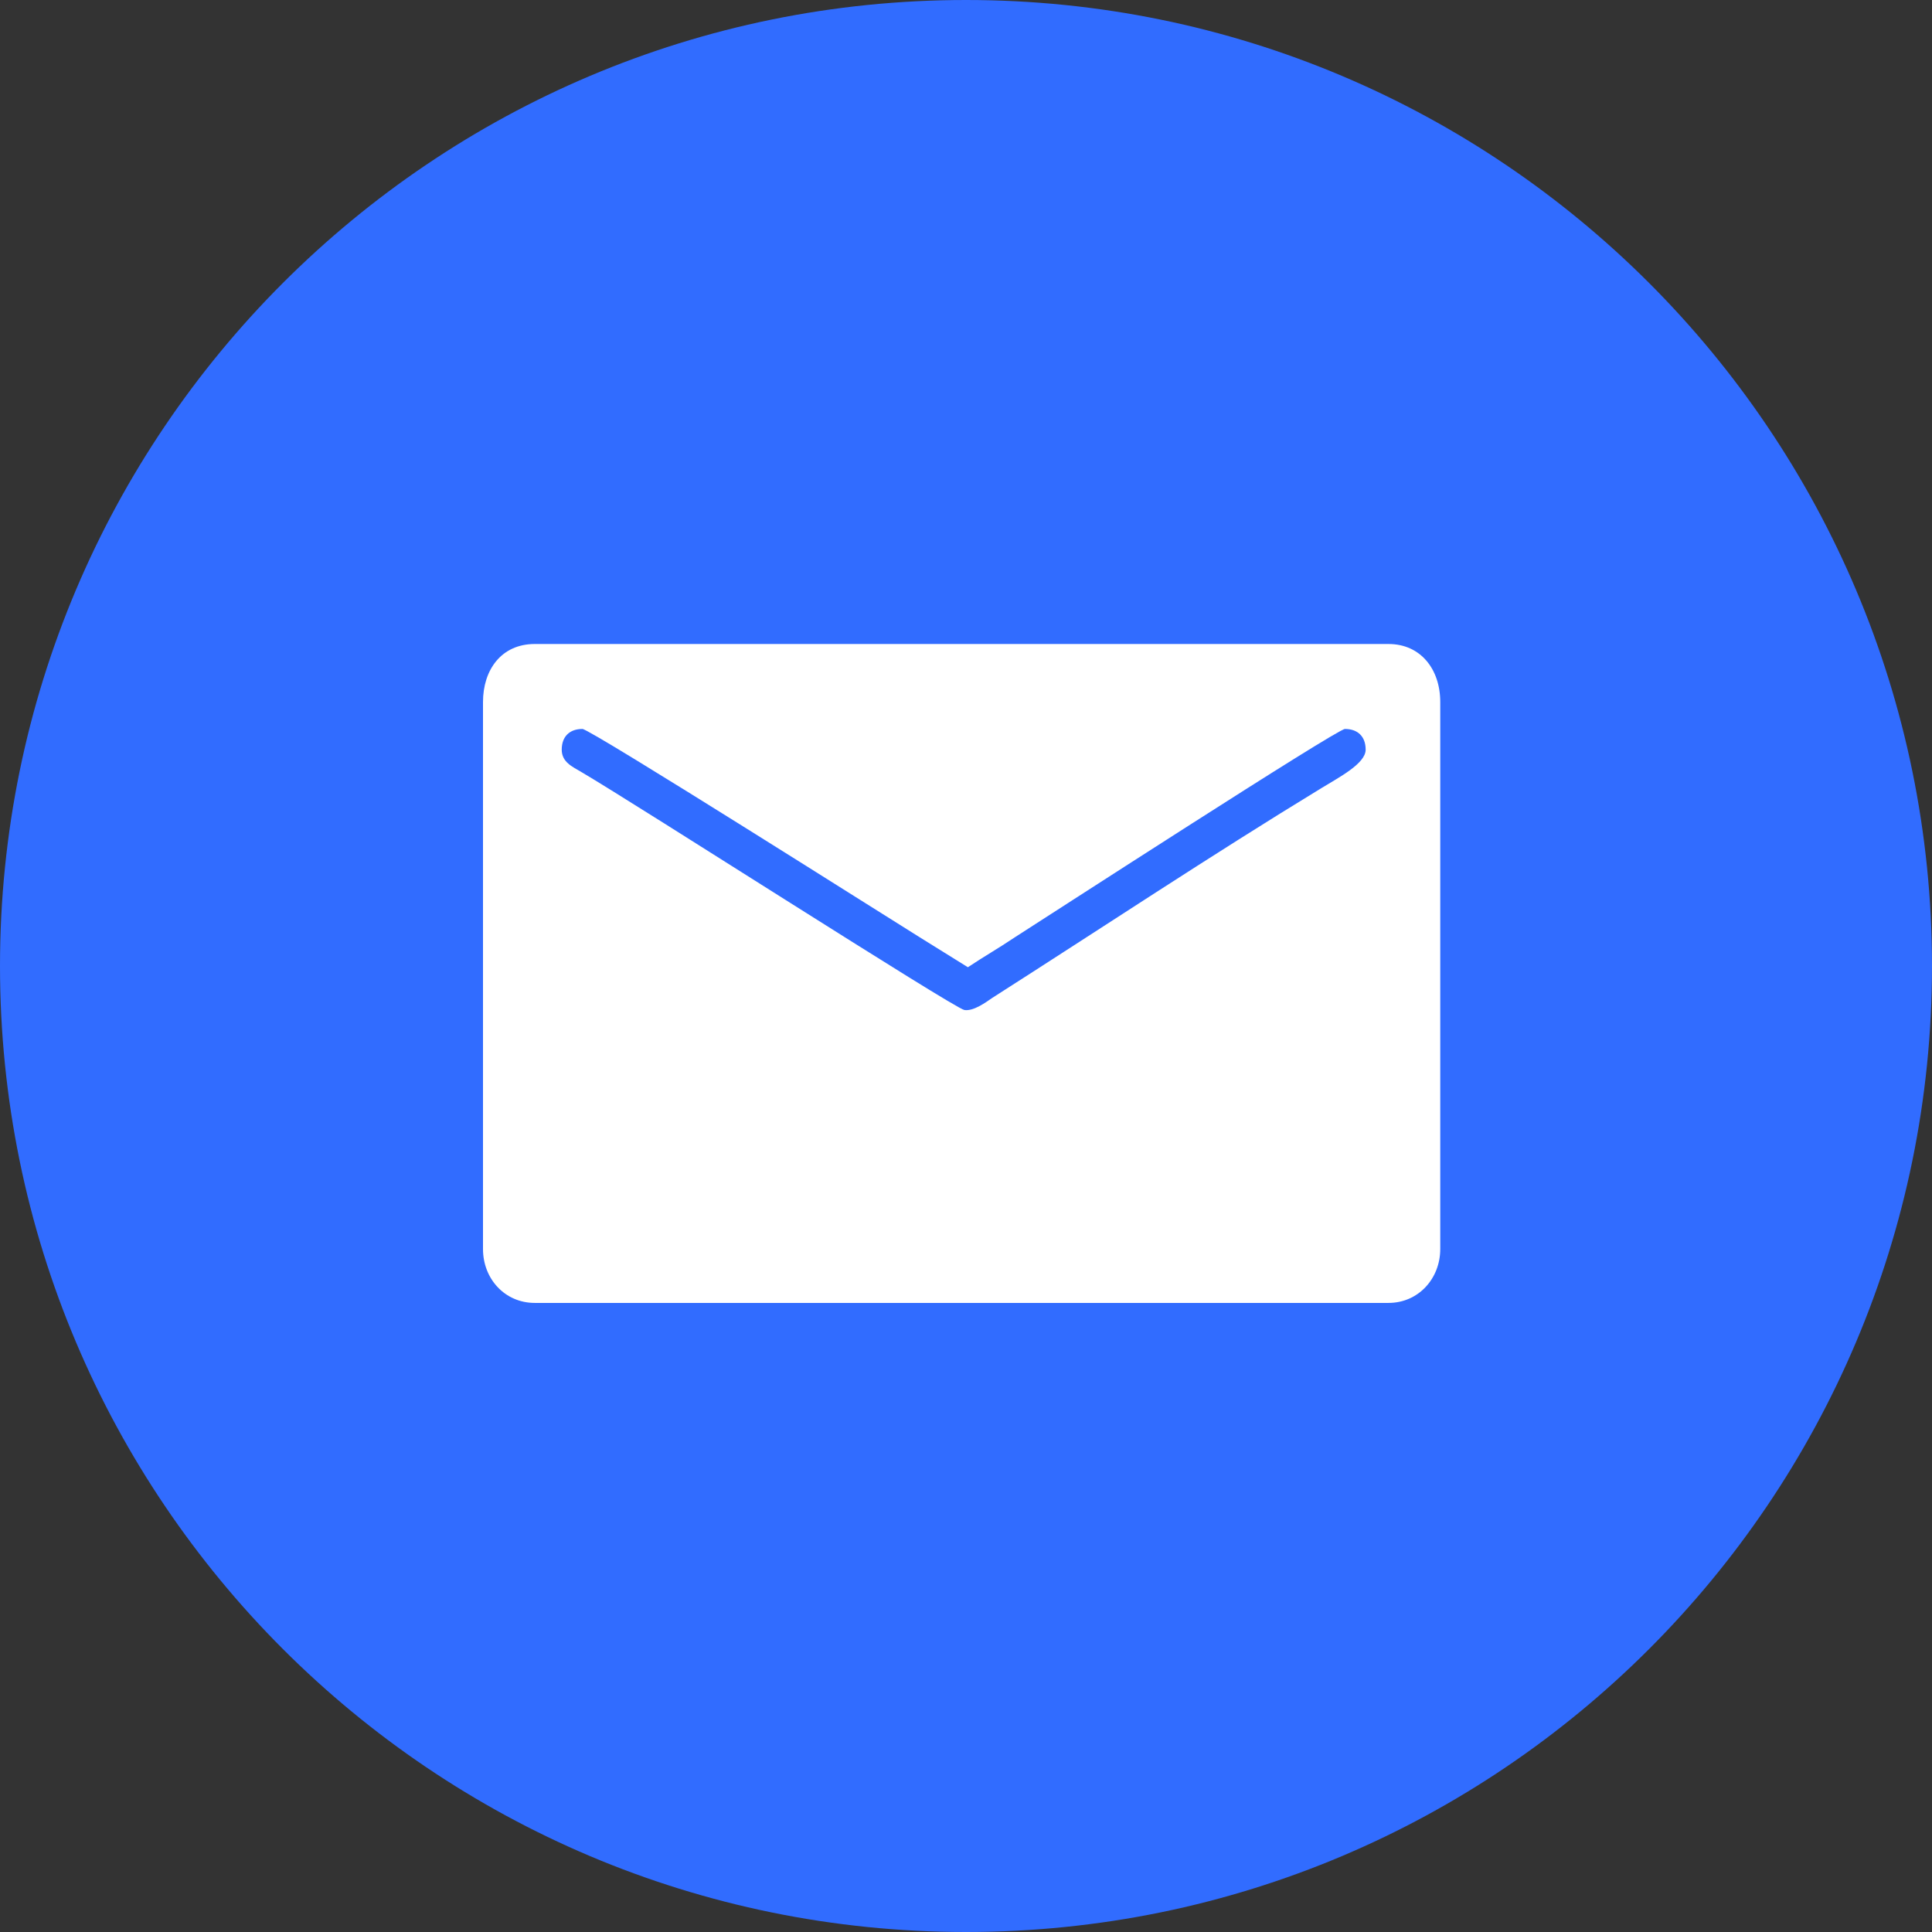
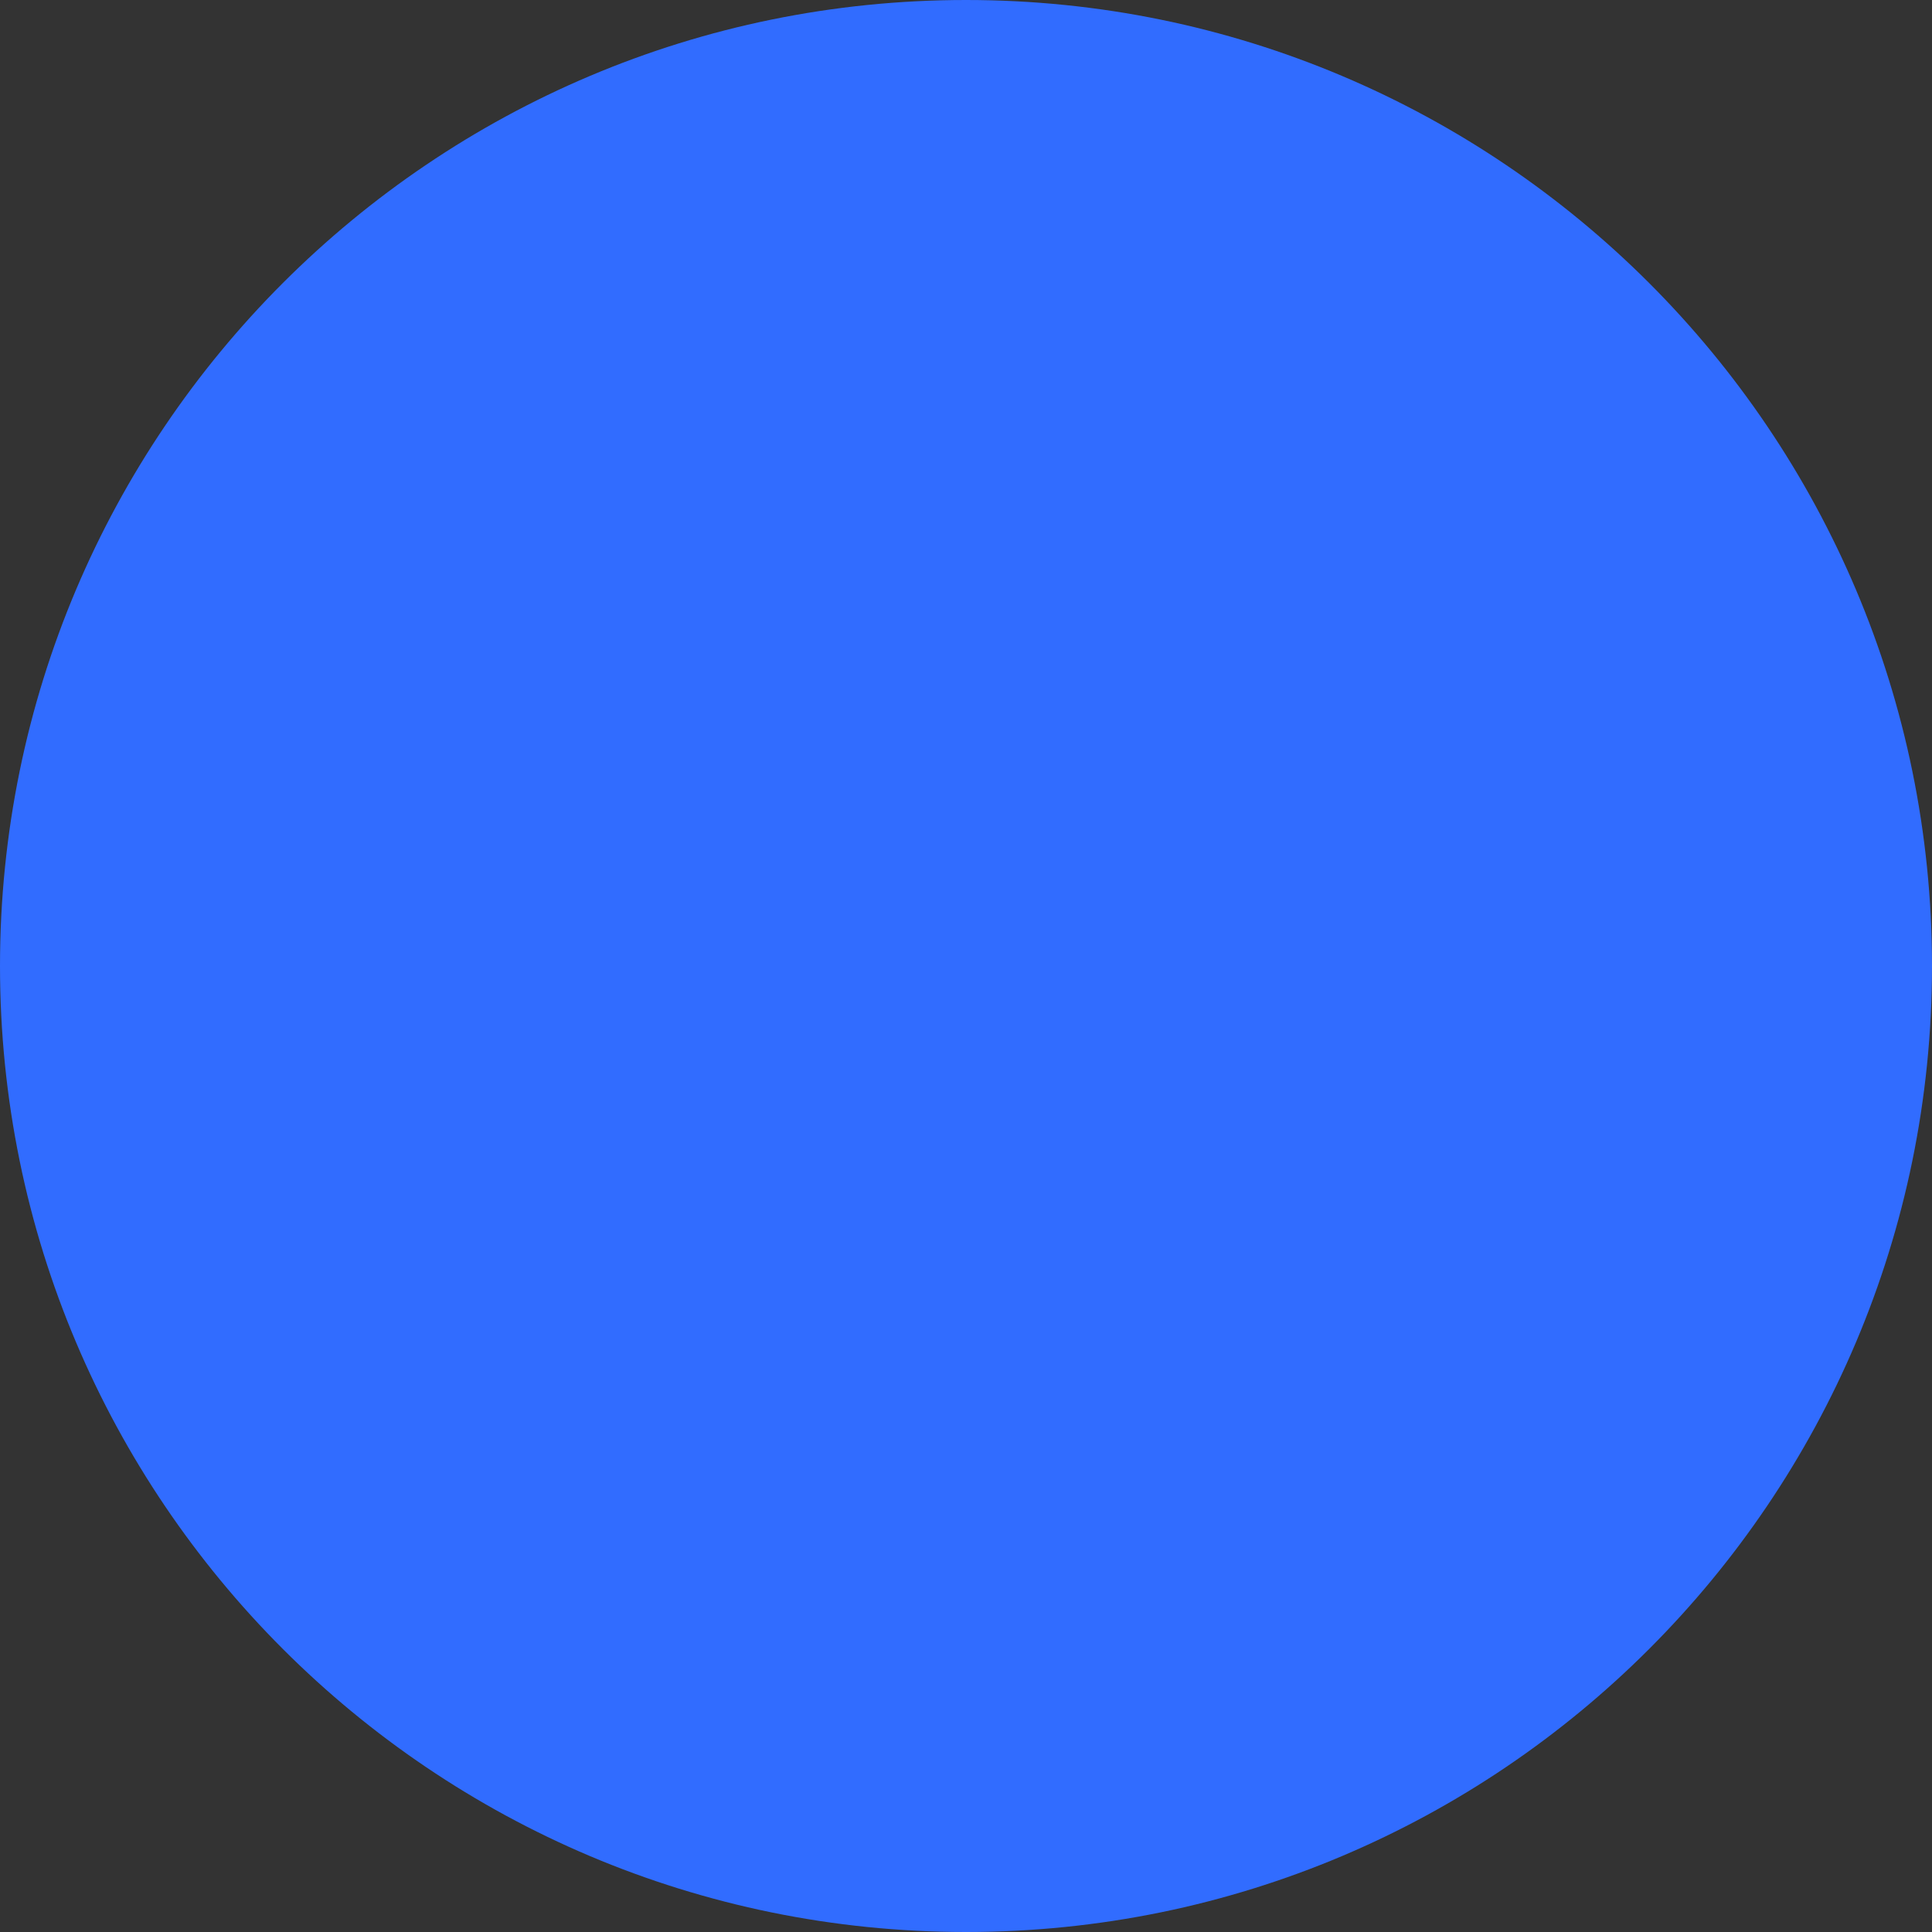
<svg xmlns="http://www.w3.org/2000/svg" width="36px" height="36px" viewBox="0 0 36 36" version="1.1">
  <rect x="0" y="0" width="36" height="36" fill="#333333" stroke="none" />
  <title>email</title>
  <g id="Symbols" stroke="none" stroke-width="1" fill="none" fill-rule="evenodd">
    <g id="Footer-kapalı" transform="translate(-999, 0)" fill-rule="nonzero">
      <g id="email" transform="translate(999, 0)">
-         <path d="M18,36 L18,36 C27.941,36 36,27.941 36,18 L36,18 C36,8.059 27.941,0 18,0 L18,0 C8.059,0 0,8.059 0,18 L0,18 C0,27.941 8.059,36 18,36 Z" id="Oval" fill="#316CFF" />
-         <path d="M9,13.081 L9,23.274 C9,23.828 9.406,24.278 9.965,24.278 L25.872,24.278 C26.431,24.278 26.837,23.823 26.837,23.274 L26.837,13.081 C26.837,12.473 26.474,12 25.872,12 L9.965,12 C9.34,12 9,12.484 9,13.081 M10.467,13.969 C10.467,13.723 10.615,13.583 10.853,13.583 C11,13.583 16.78,17.246 17.13,17.46 L18.035,18.023 C18.322,17.831 18.61,17.667 18.907,17.467 C19.514,17.079 24.913,13.583 25.061,13.583 C25.299,13.583 25.447,13.723 25.447,13.969 C25.447,14.229 24.946,14.487 24.62,14.687 C22.57,15.936 20.52,17.298 18.49,18.594 C18.372,18.675 18.142,18.846 17.97,18.82 C17.779,18.79 11.897,15.011 10.827,14.382 C10.666,14.287 10.467,14.201 10.467,13.969" id="Shape" fill="#FFFFFF" />
+         <path d="M18,36 C27.941,36 36,27.941 36,18 L36,18 C36,8.059 27.941,0 18,0 L18,0 C8.059,0 0,8.059 0,18 L0,18 C0,27.941 8.059,36 18,36 Z" id="Oval" fill="#316CFF" />
      </g>
    </g>
  </g>
</svg>